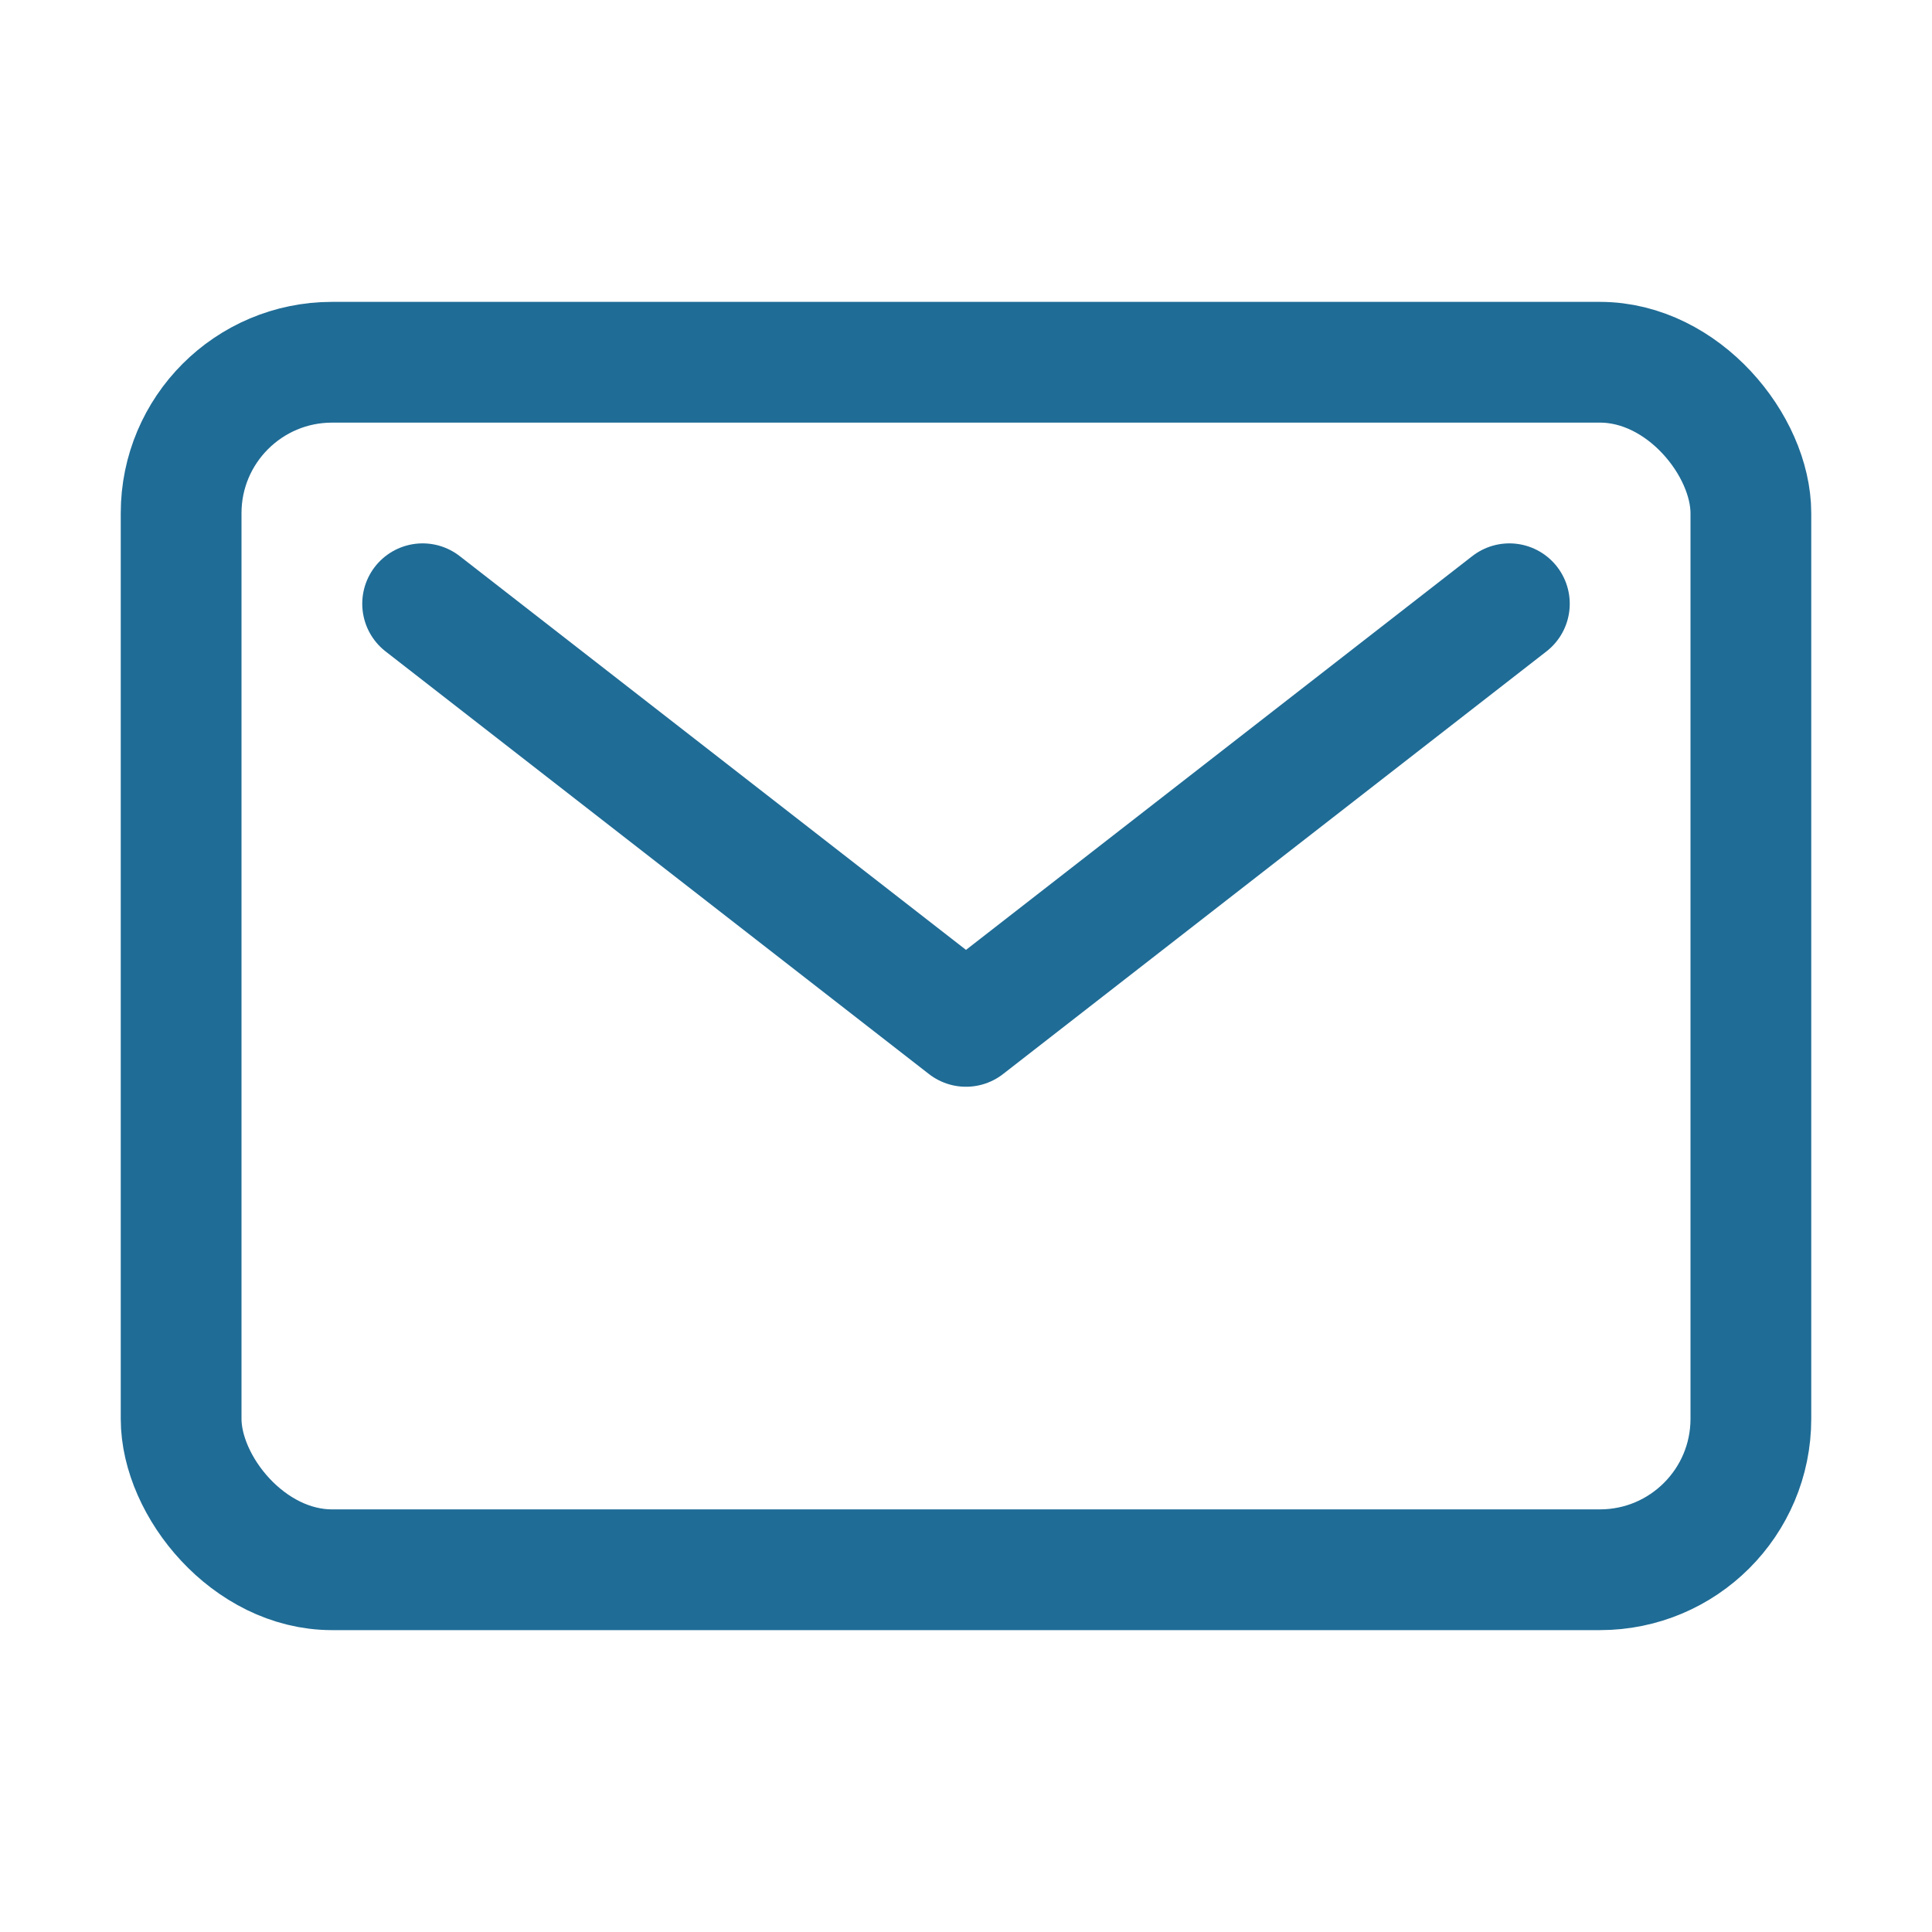
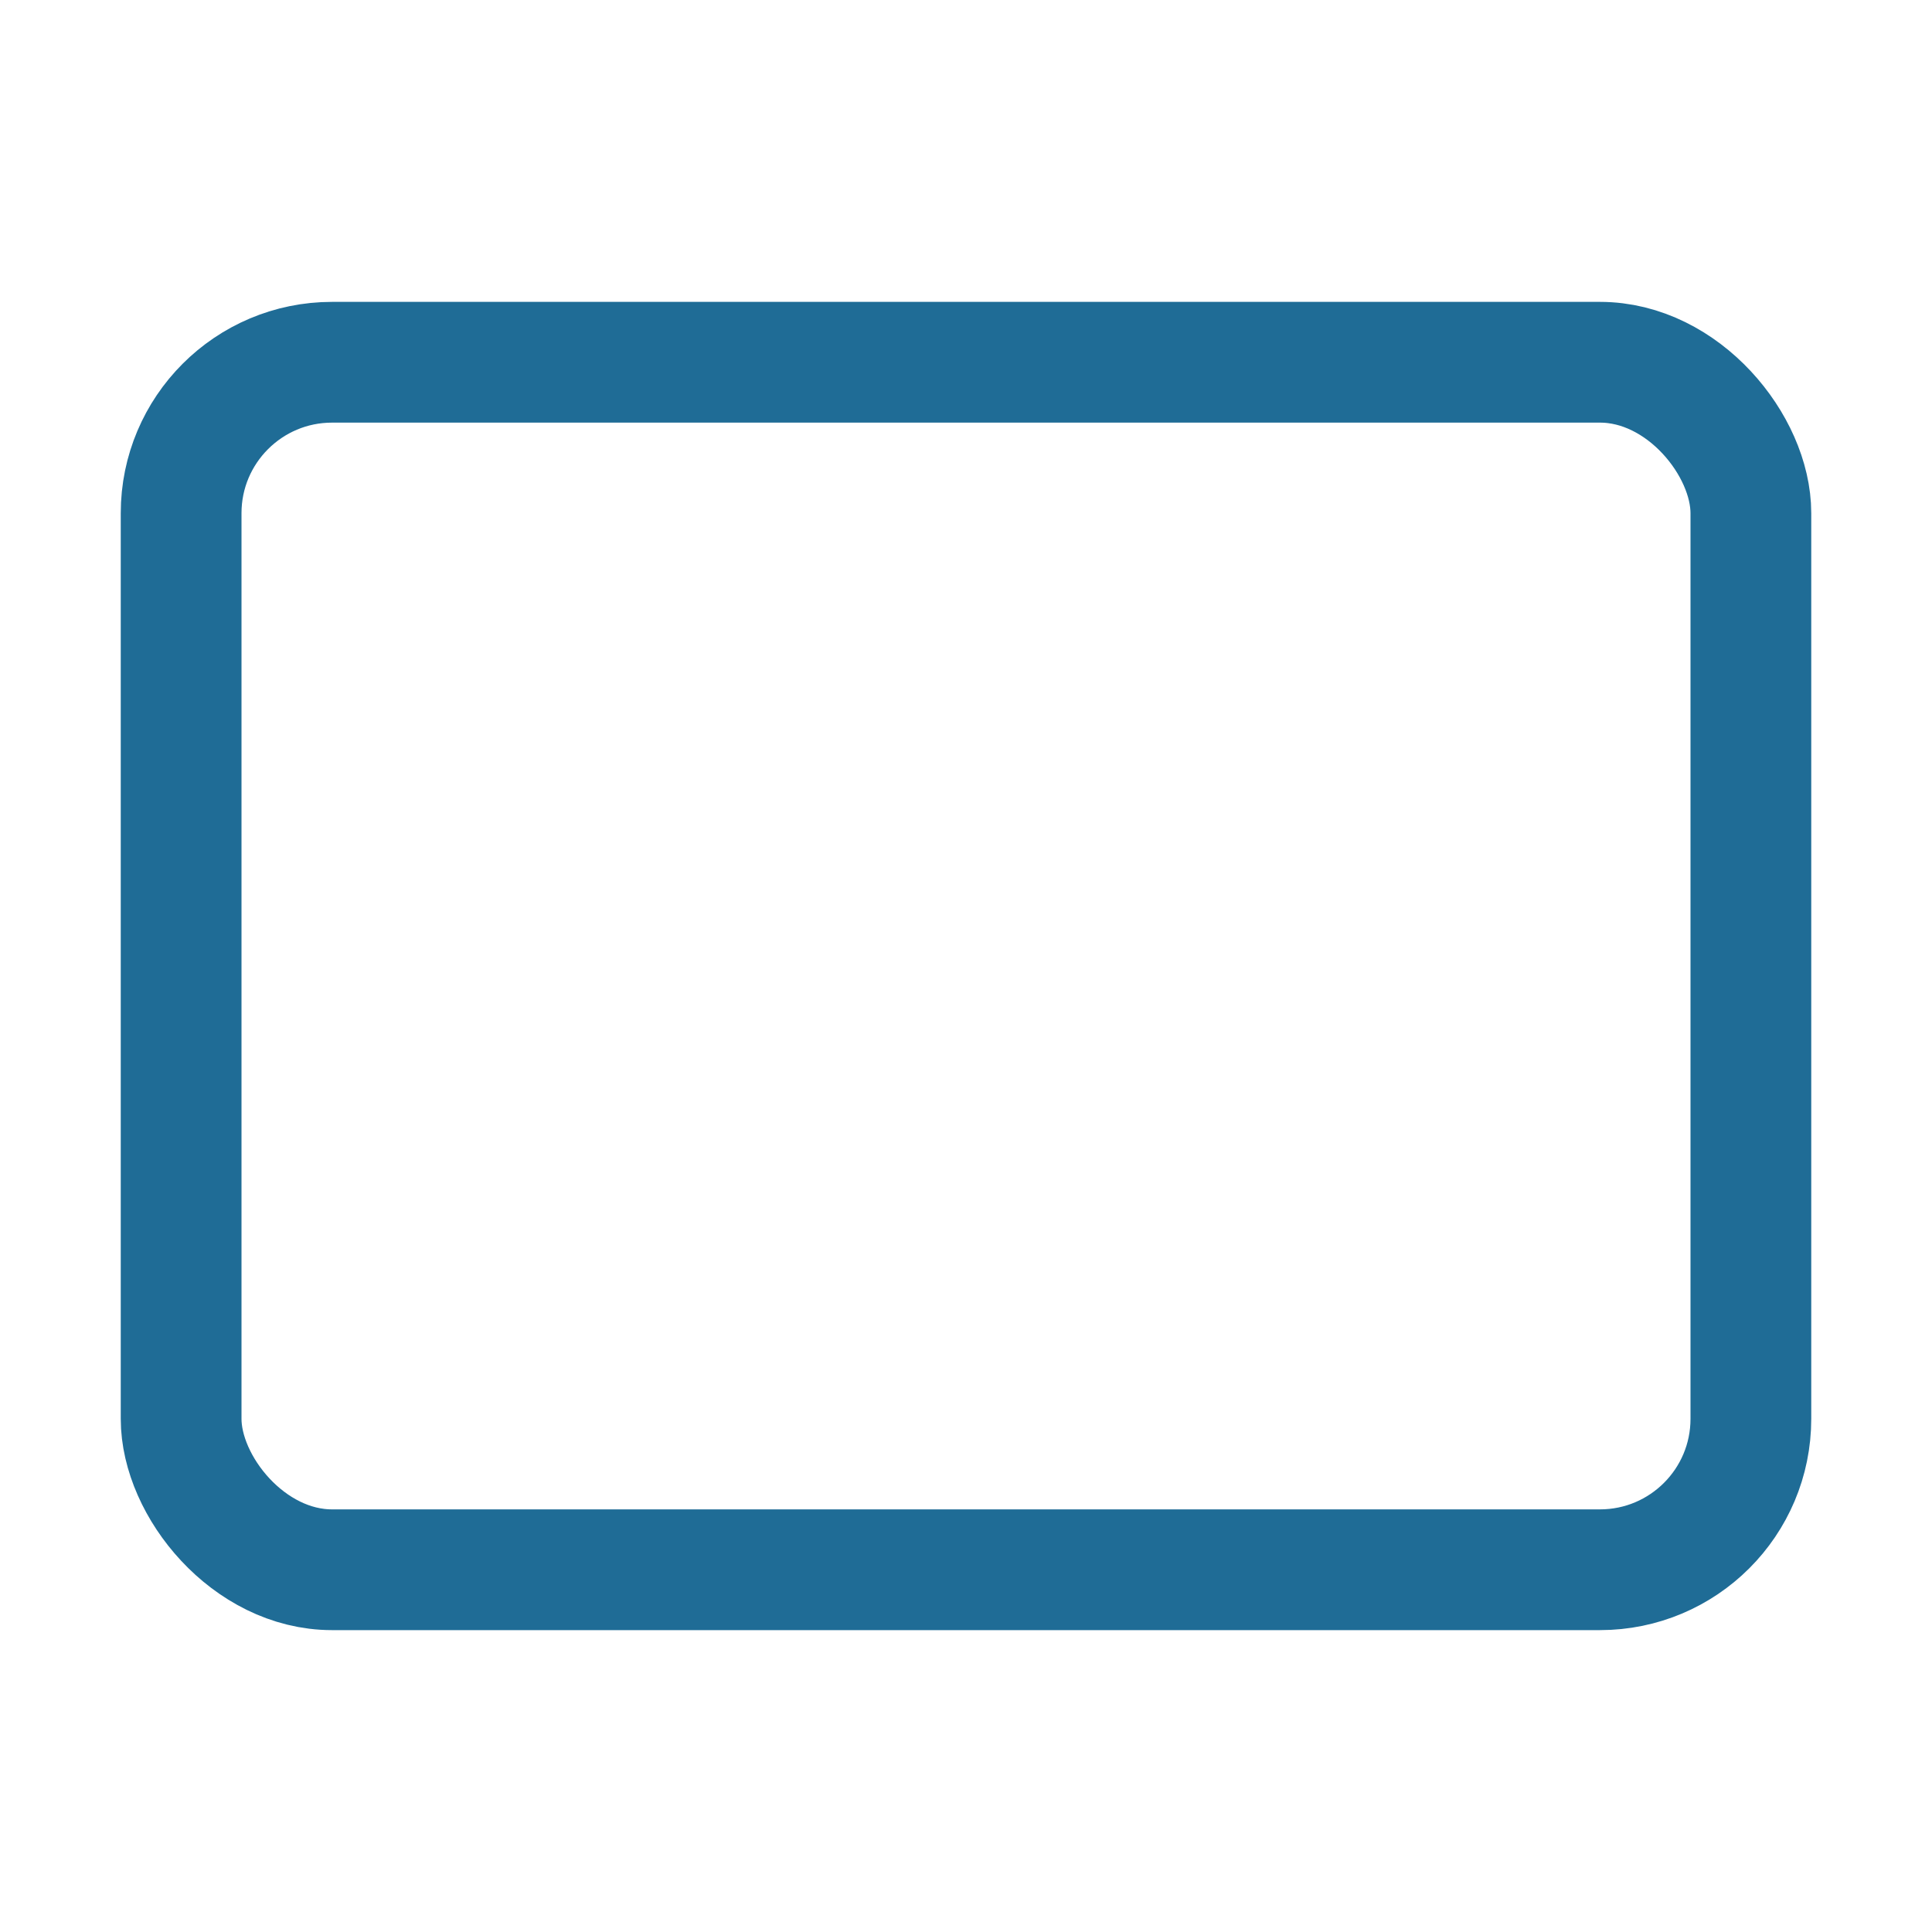
<svg xmlns="http://www.w3.org/2000/svg" class="ionicon" viewBox="0 0 512 512">
  <title>Mail</title>
  <rect x="48" y="96" width="416" height="320" rx="40" ry="40" fill="none" stroke="#1f6c96" stroke-linecap="round" stroke-linejoin="round" stroke-width="32" />
-   <path fill="none" stroke="#1f6c96" stroke-linecap="round" stroke-linejoin="round" stroke-width="32" d="M112 160l144 112 144-112" />
</svg>